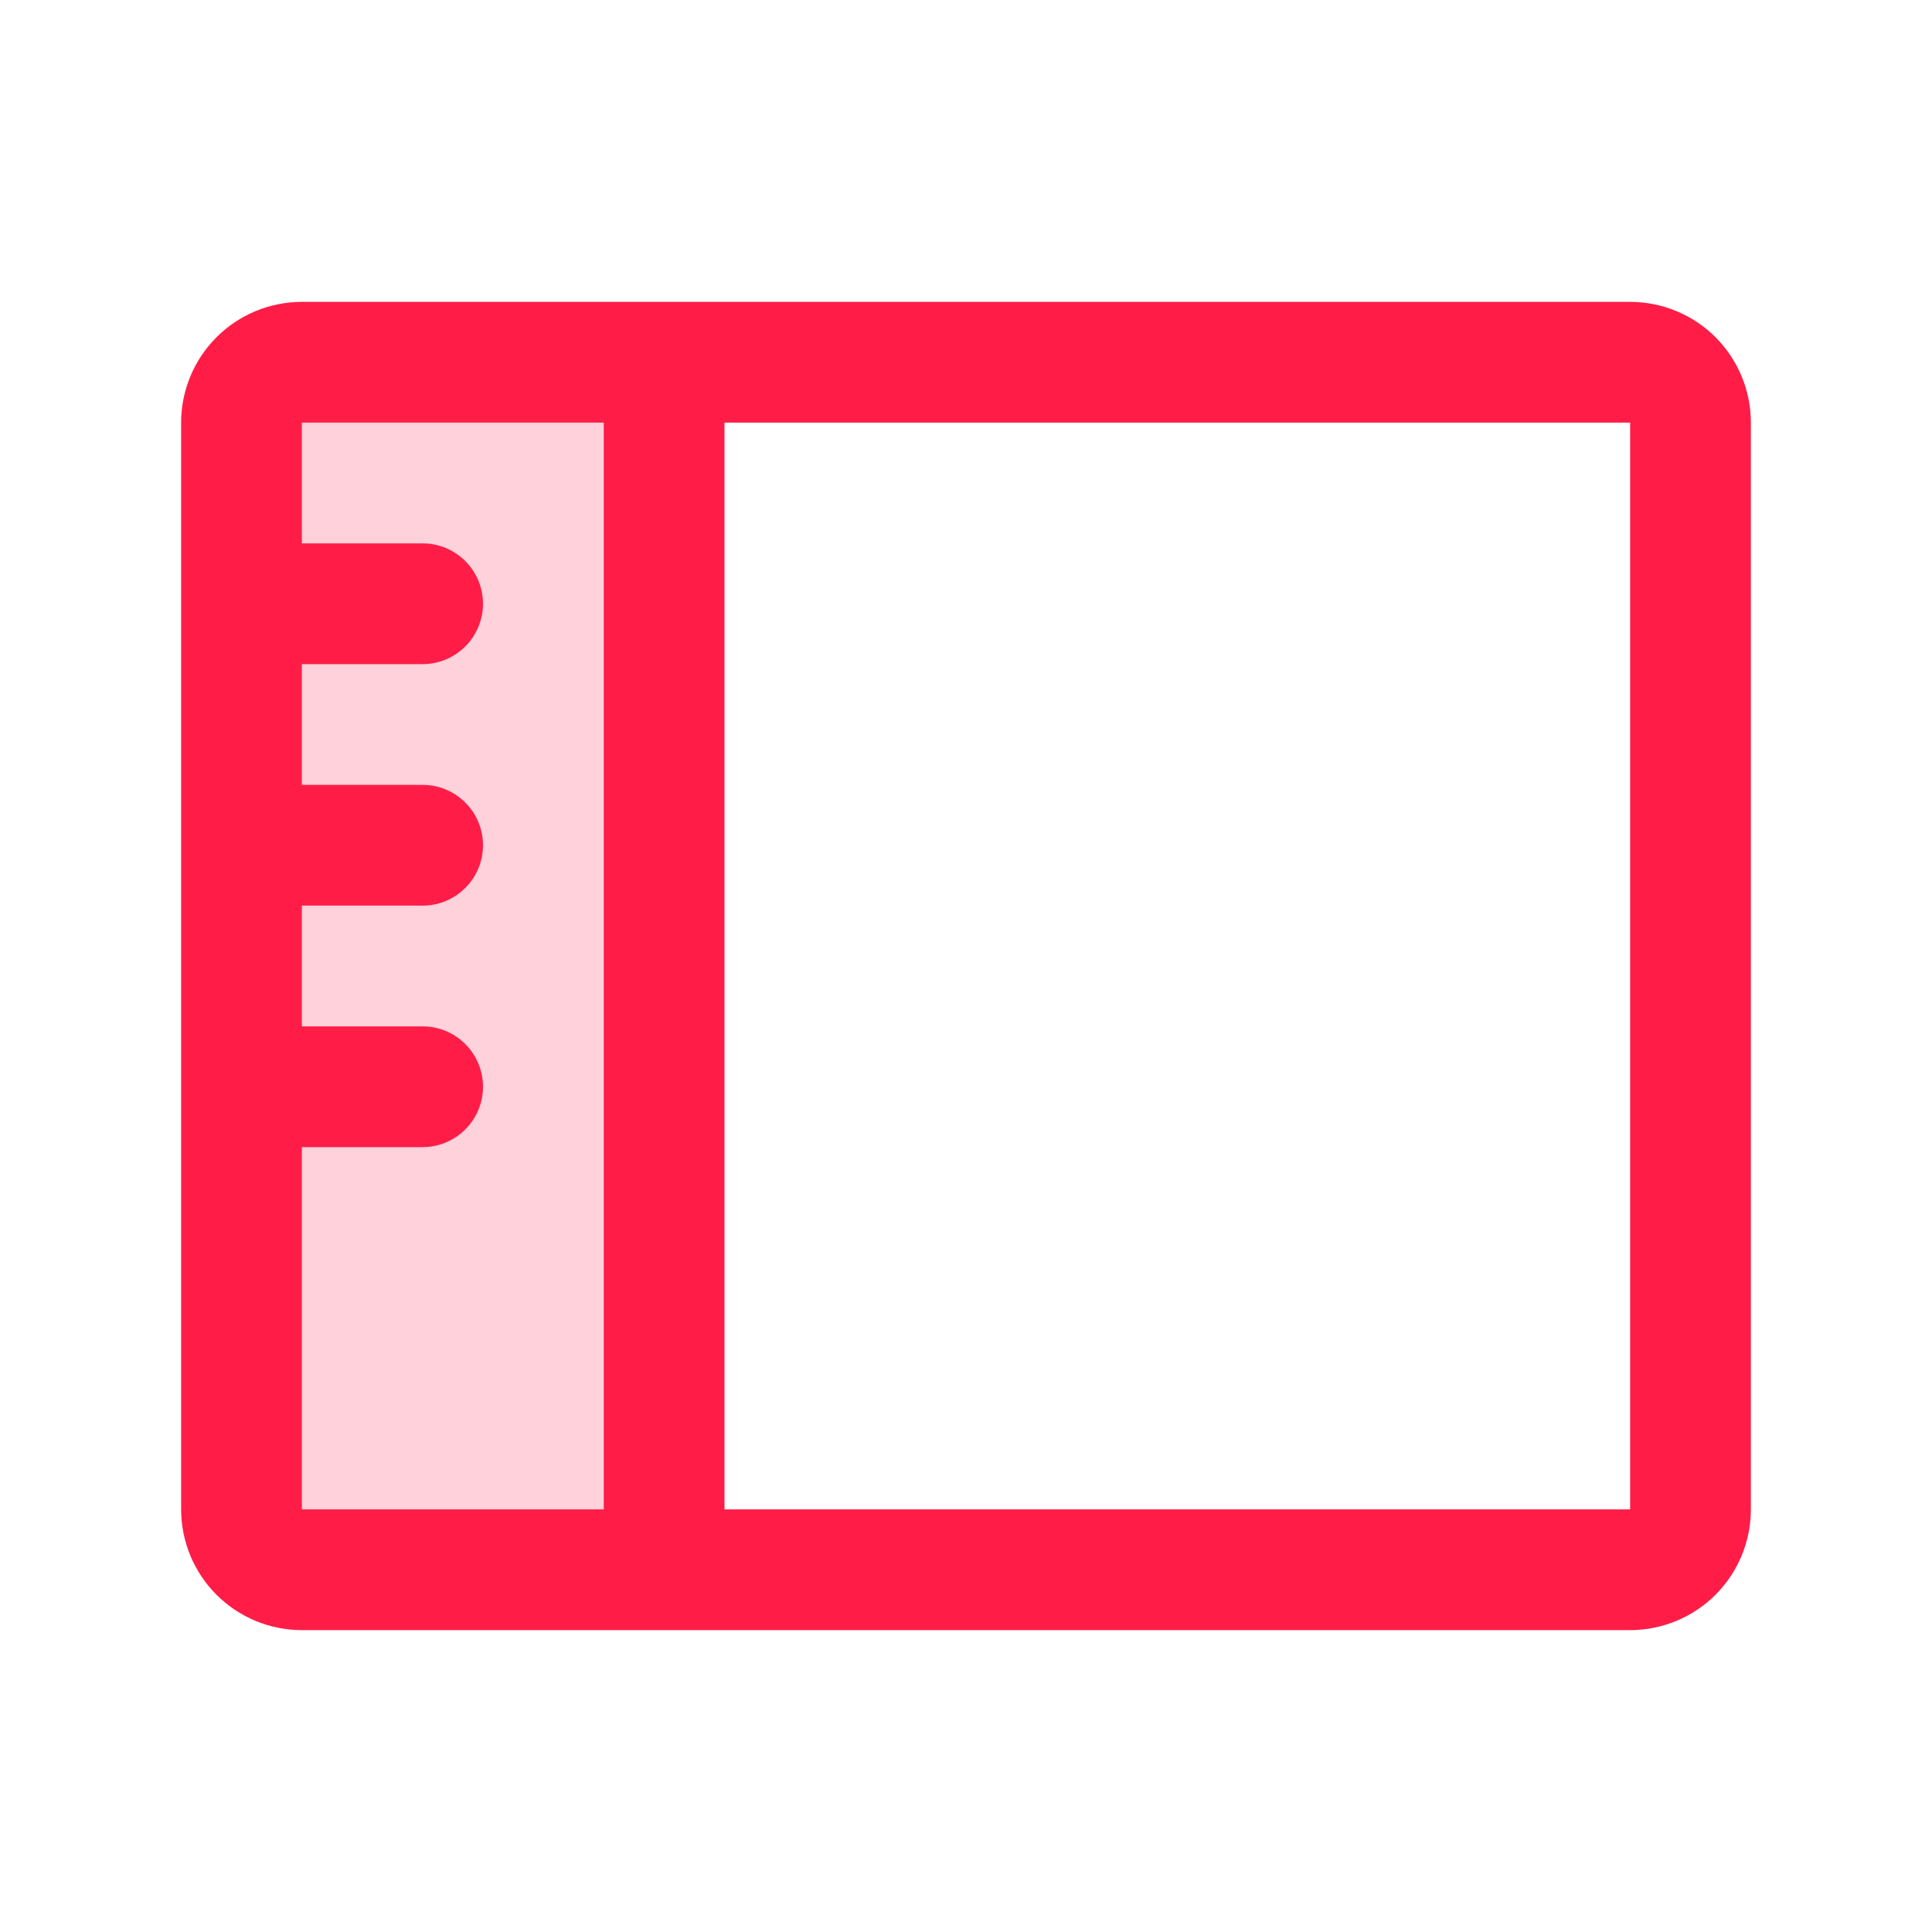
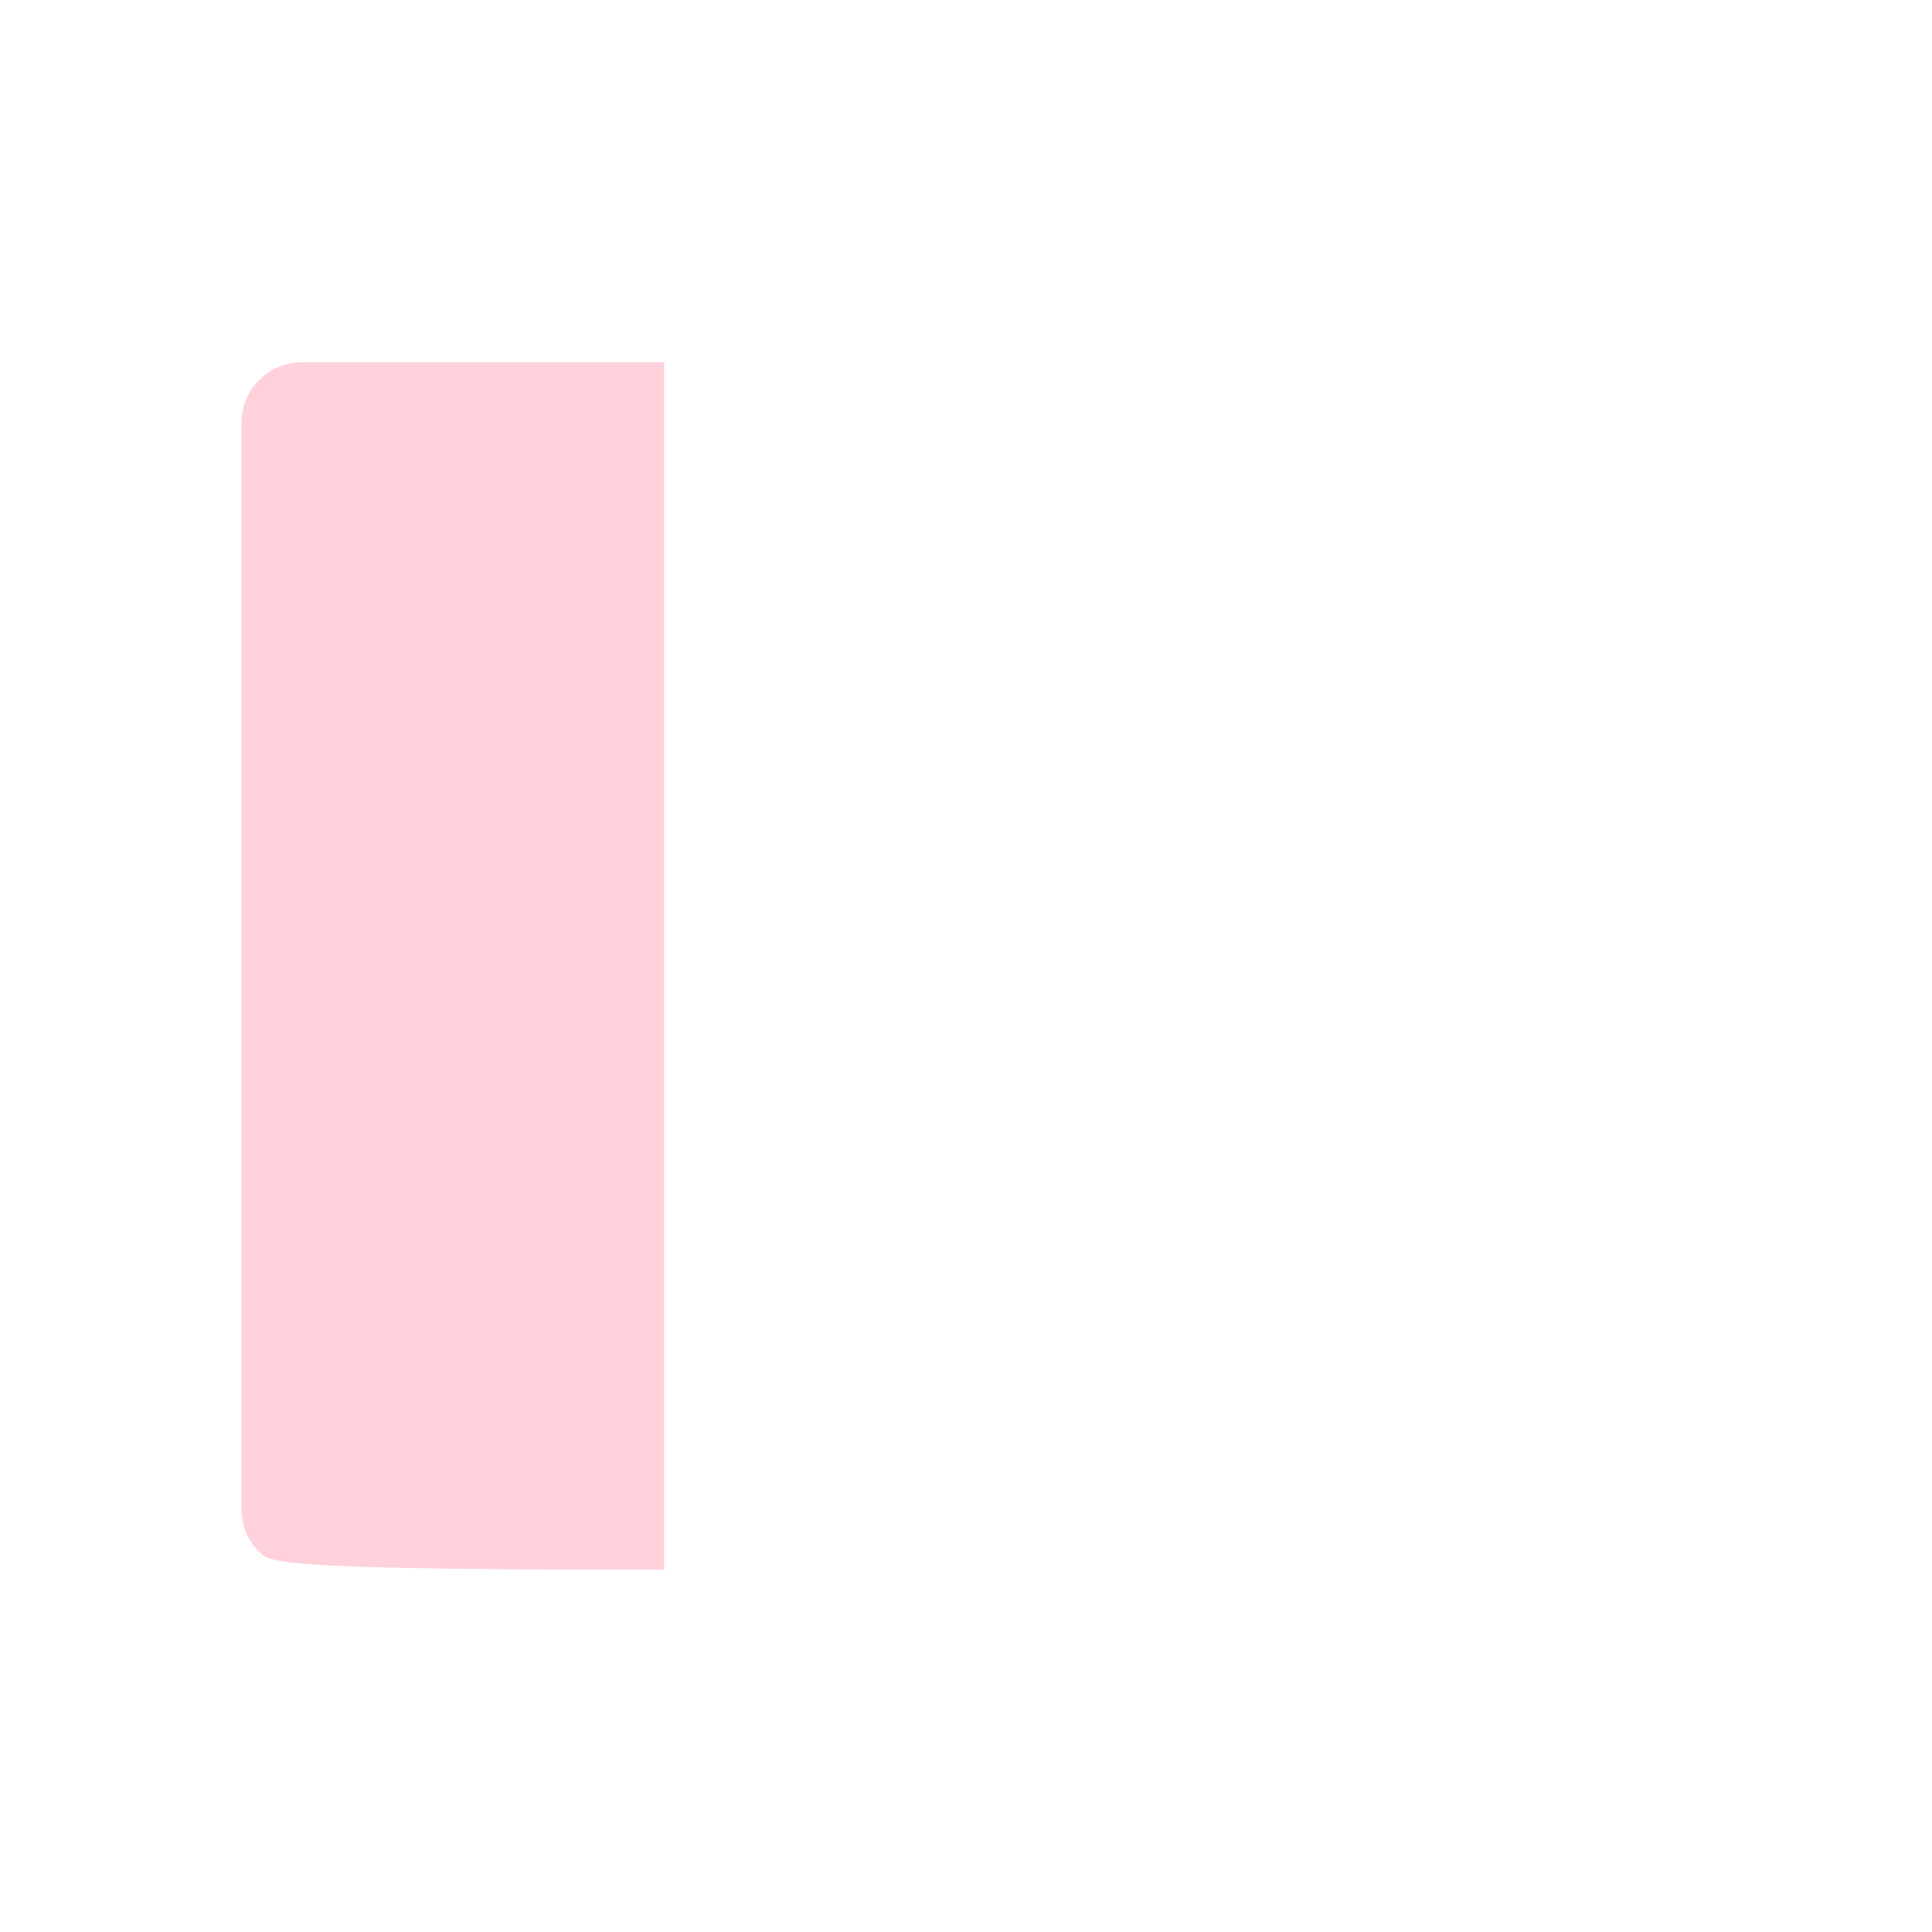
<svg xmlns="http://www.w3.org/2000/svg" width="56" height="56" viewBox="0 0 56 56" fill="none">
-   <path opacity="0.2" d="M19.25 10.5V45.5H8.75C8.286 45.5 7.841 45.316 7.513 44.987C7.184 44.659 7 44.214 7 43.75V12.25C7 11.786 7.184 11.341 7.513 11.013C7.841 10.684 8.286 10.5 8.75 10.5H19.25Z" fill="#FF1D48" />
-   <path d="M47.25 8.75H8.75C7.822 8.75 6.931 9.119 6.275 9.775C5.619 10.431 5.25 11.322 5.25 12.25V43.75C5.25 44.678 5.619 45.569 6.275 46.225C6.931 46.881 7.822 47.25 8.75 47.25H47.25C48.178 47.25 49.069 46.881 49.725 46.225C50.381 45.569 50.75 44.678 50.75 43.75V12.25C50.75 11.322 50.381 10.431 49.725 9.775C49.069 9.119 48.178 8.75 47.25 8.75ZM8.75 33.25H12.25C12.714 33.25 13.159 33.066 13.487 32.737C13.816 32.409 14 31.964 14 31.5C14 31.036 13.816 30.591 13.487 30.263C13.159 29.934 12.714 29.75 12.25 29.75H8.75V26.25H12.25C12.714 26.25 13.159 26.066 13.487 25.737C13.816 25.409 14 24.964 14 24.5C14 24.036 13.816 23.591 13.487 23.263C13.159 22.934 12.714 22.75 12.25 22.75H8.75V19.25H12.25C12.714 19.25 13.159 19.066 13.487 18.737C13.816 18.409 14 17.964 14 17.5C14 17.036 13.816 16.591 13.487 16.263C13.159 15.934 12.714 15.75 12.25 15.75H8.75V12.25H17.5V43.75H8.75V33.25ZM47.25 43.75H21V12.25H47.25V43.75Z" fill="#FF1D48" />
+   <path opacity="0.2" d="M19.25 10.5V45.5C8.286 45.5 7.841 45.316 7.513 44.987C7.184 44.659 7 44.214 7 43.75V12.25C7 11.786 7.184 11.341 7.513 11.013C7.841 10.684 8.286 10.5 8.75 10.5H19.25Z" fill="#FF1D48" />
</svg>